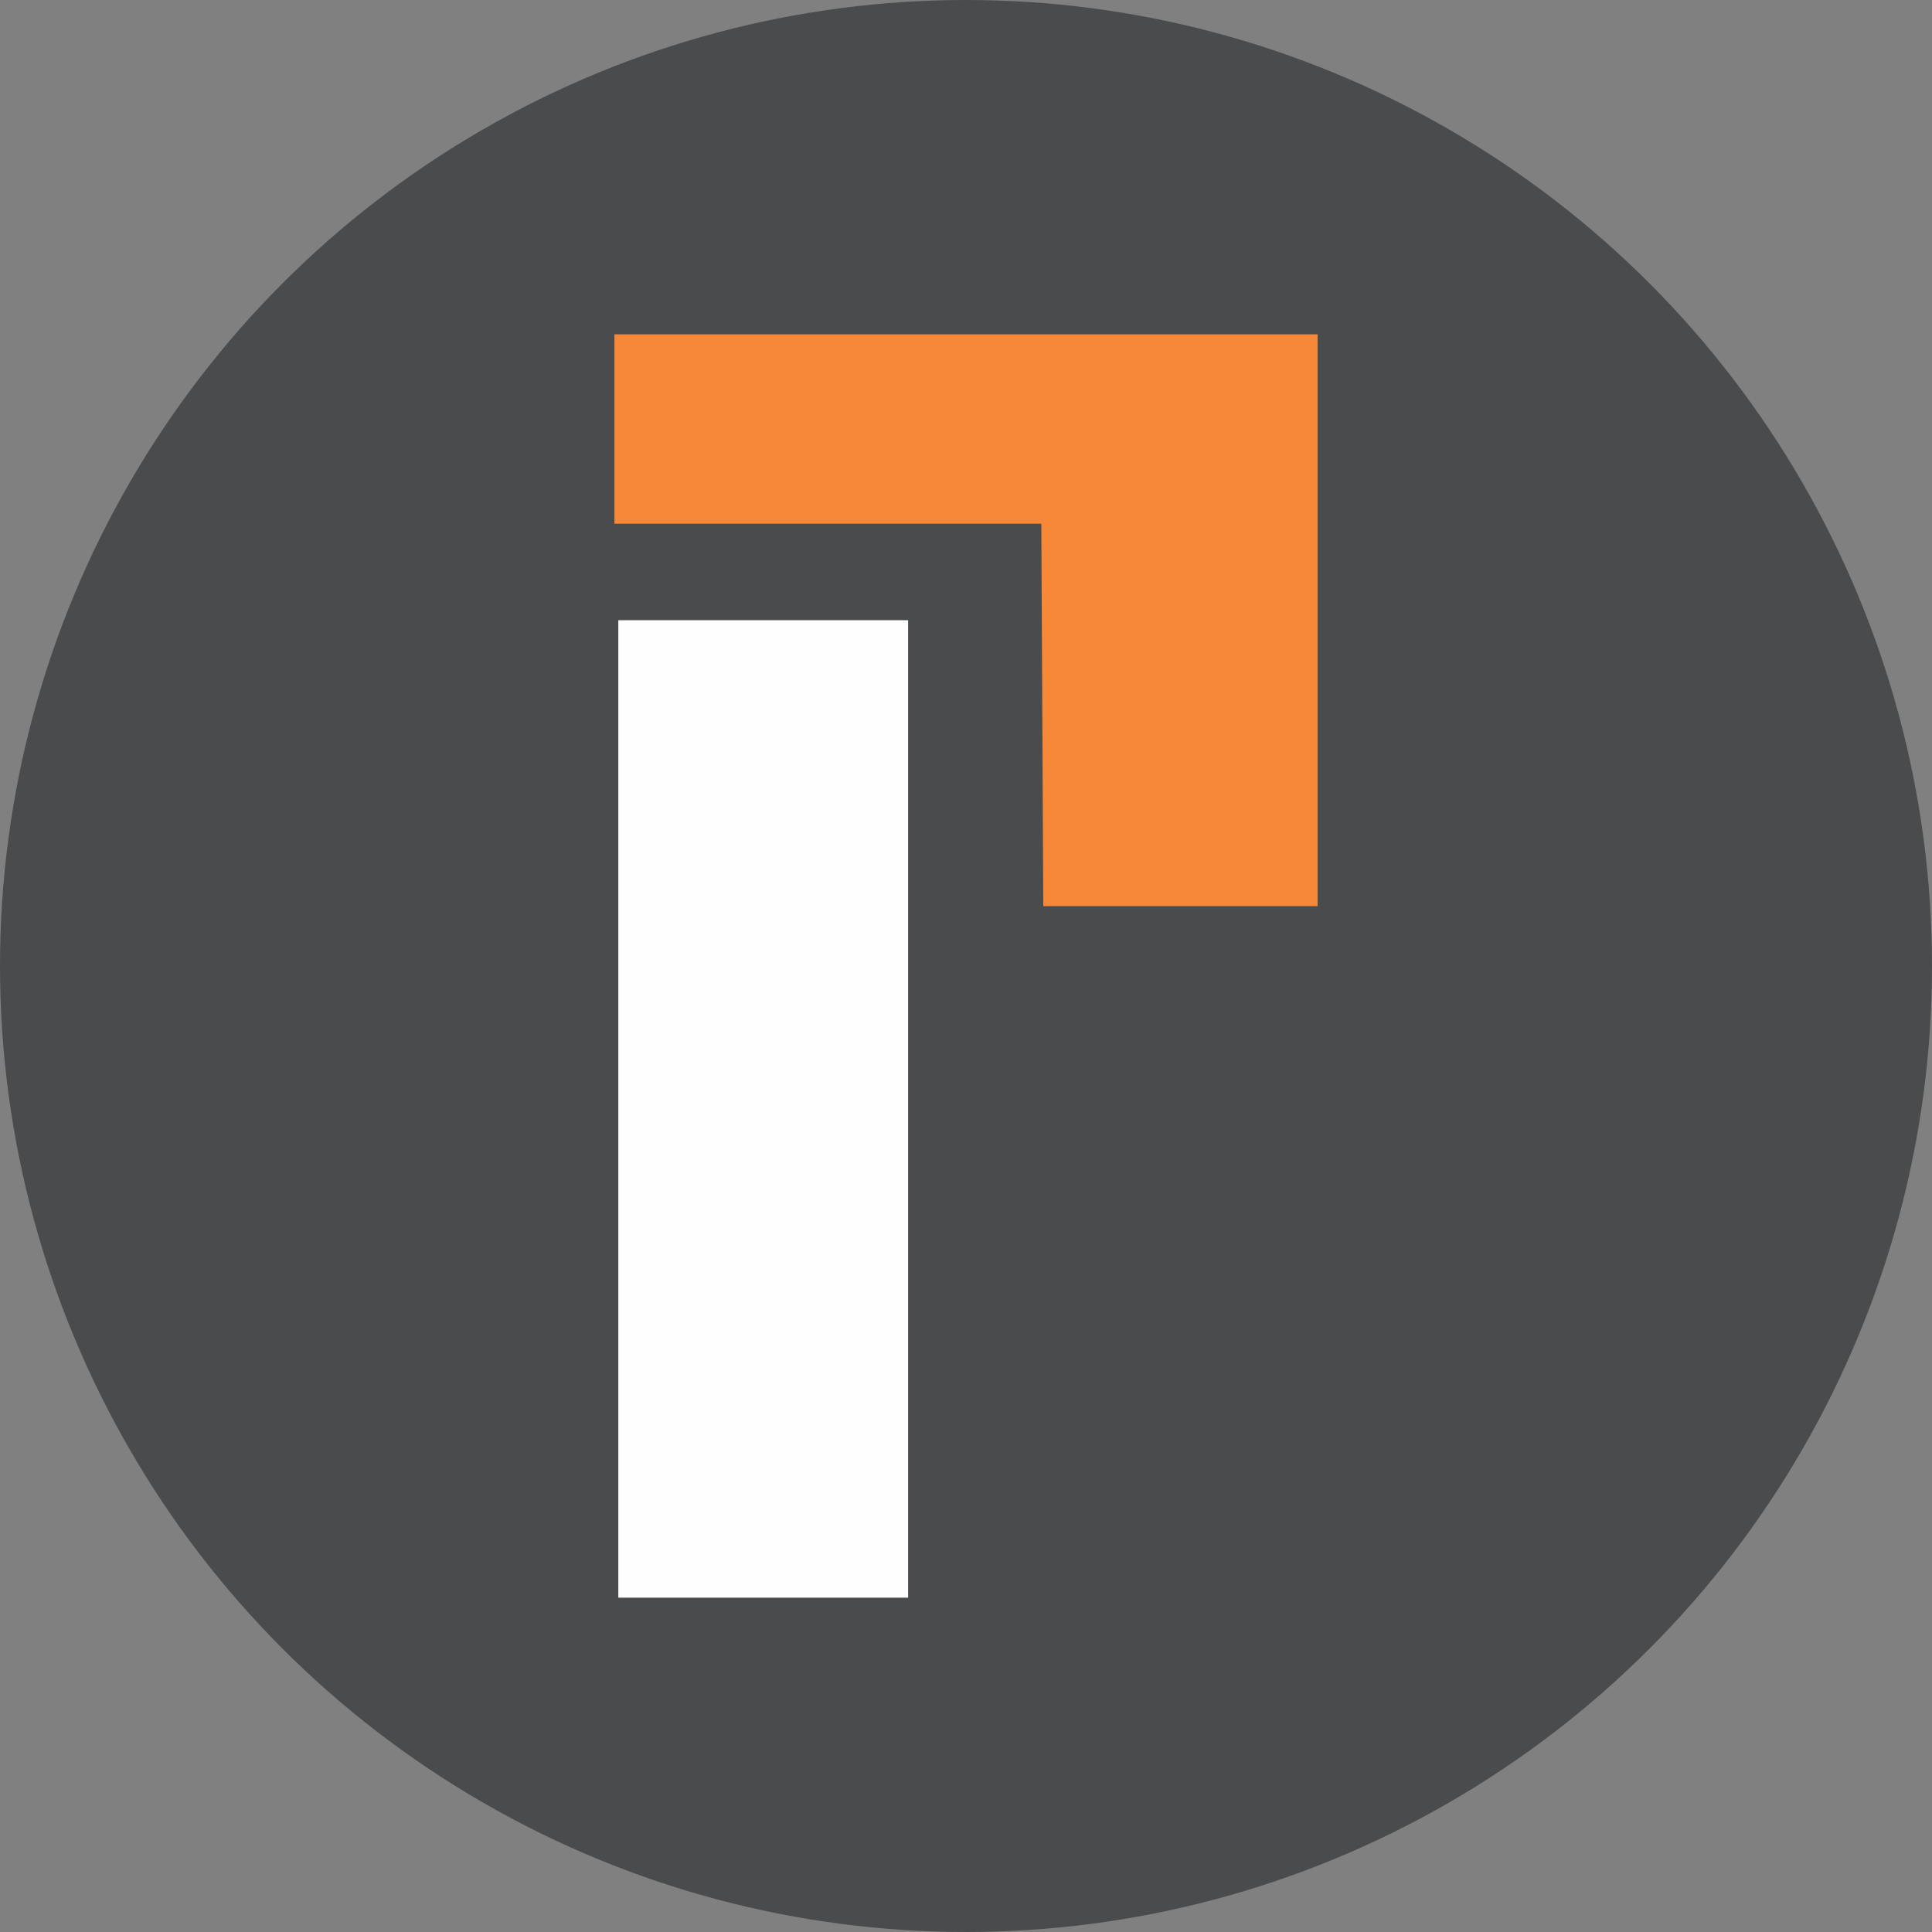
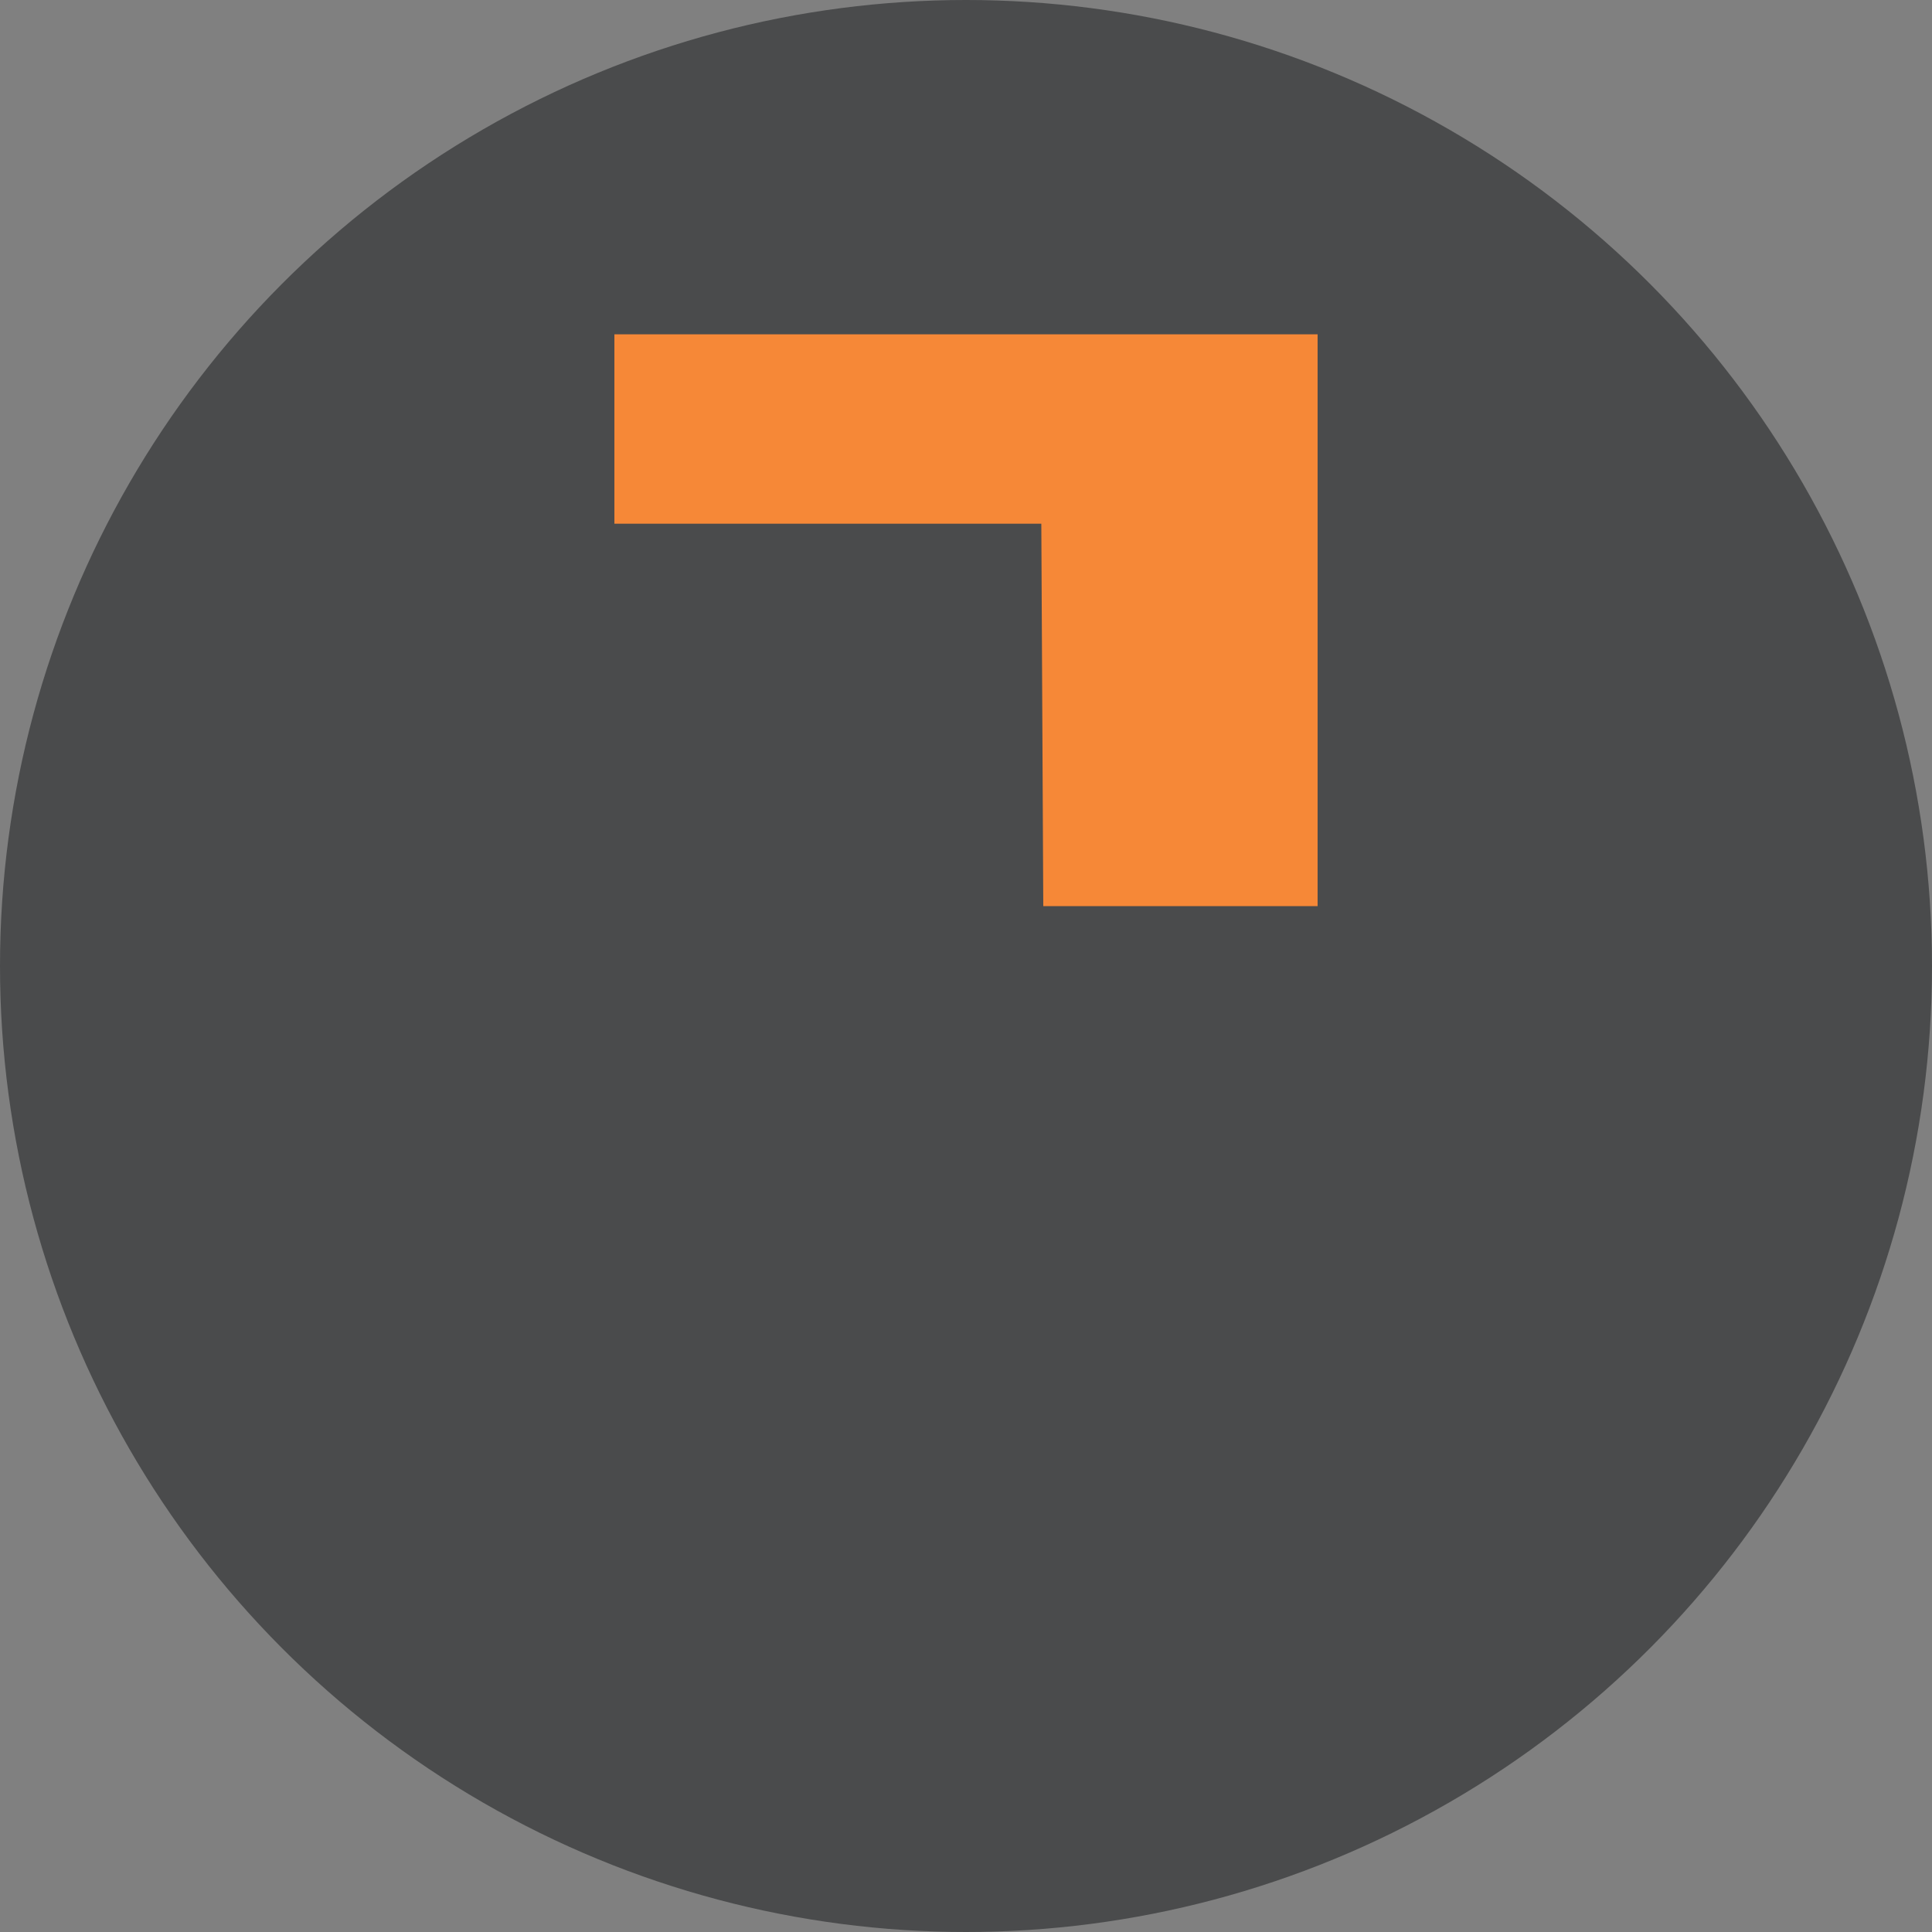
<svg xmlns="http://www.w3.org/2000/svg" id="Camada_2" data-name="Camada 2" viewBox="0 0 256 256">
  <rect x="0" y="0" width="256" height="256" fill="#808080" stroke="none" />
  <defs>
    <style>
      .cls-1 {
        fill: #4a4b4c;
      }

      .cls-2 {
        fill: #f68837;
      }

      .cls-3 {
        fill: #fefefe;
      }
    </style>
  </defs>
  <g id="Camada_1-2" data-name="Camada 1">
    <g>
      <circle class="cls-1" cx="128" cy="128" r="128" />
      <g>
-         <rect class="cls-3" x="81.93" y="82.18" width="38.4" height="129.52" />
        <polygon class="cls-2" points="174.59 44.3 174.59 120.07 138.24 120.07 137.98 69.39 81.41 69.39 81.41 44.3 174.59 44.3" />
      </g>
    </g>
  </g>
</svg>